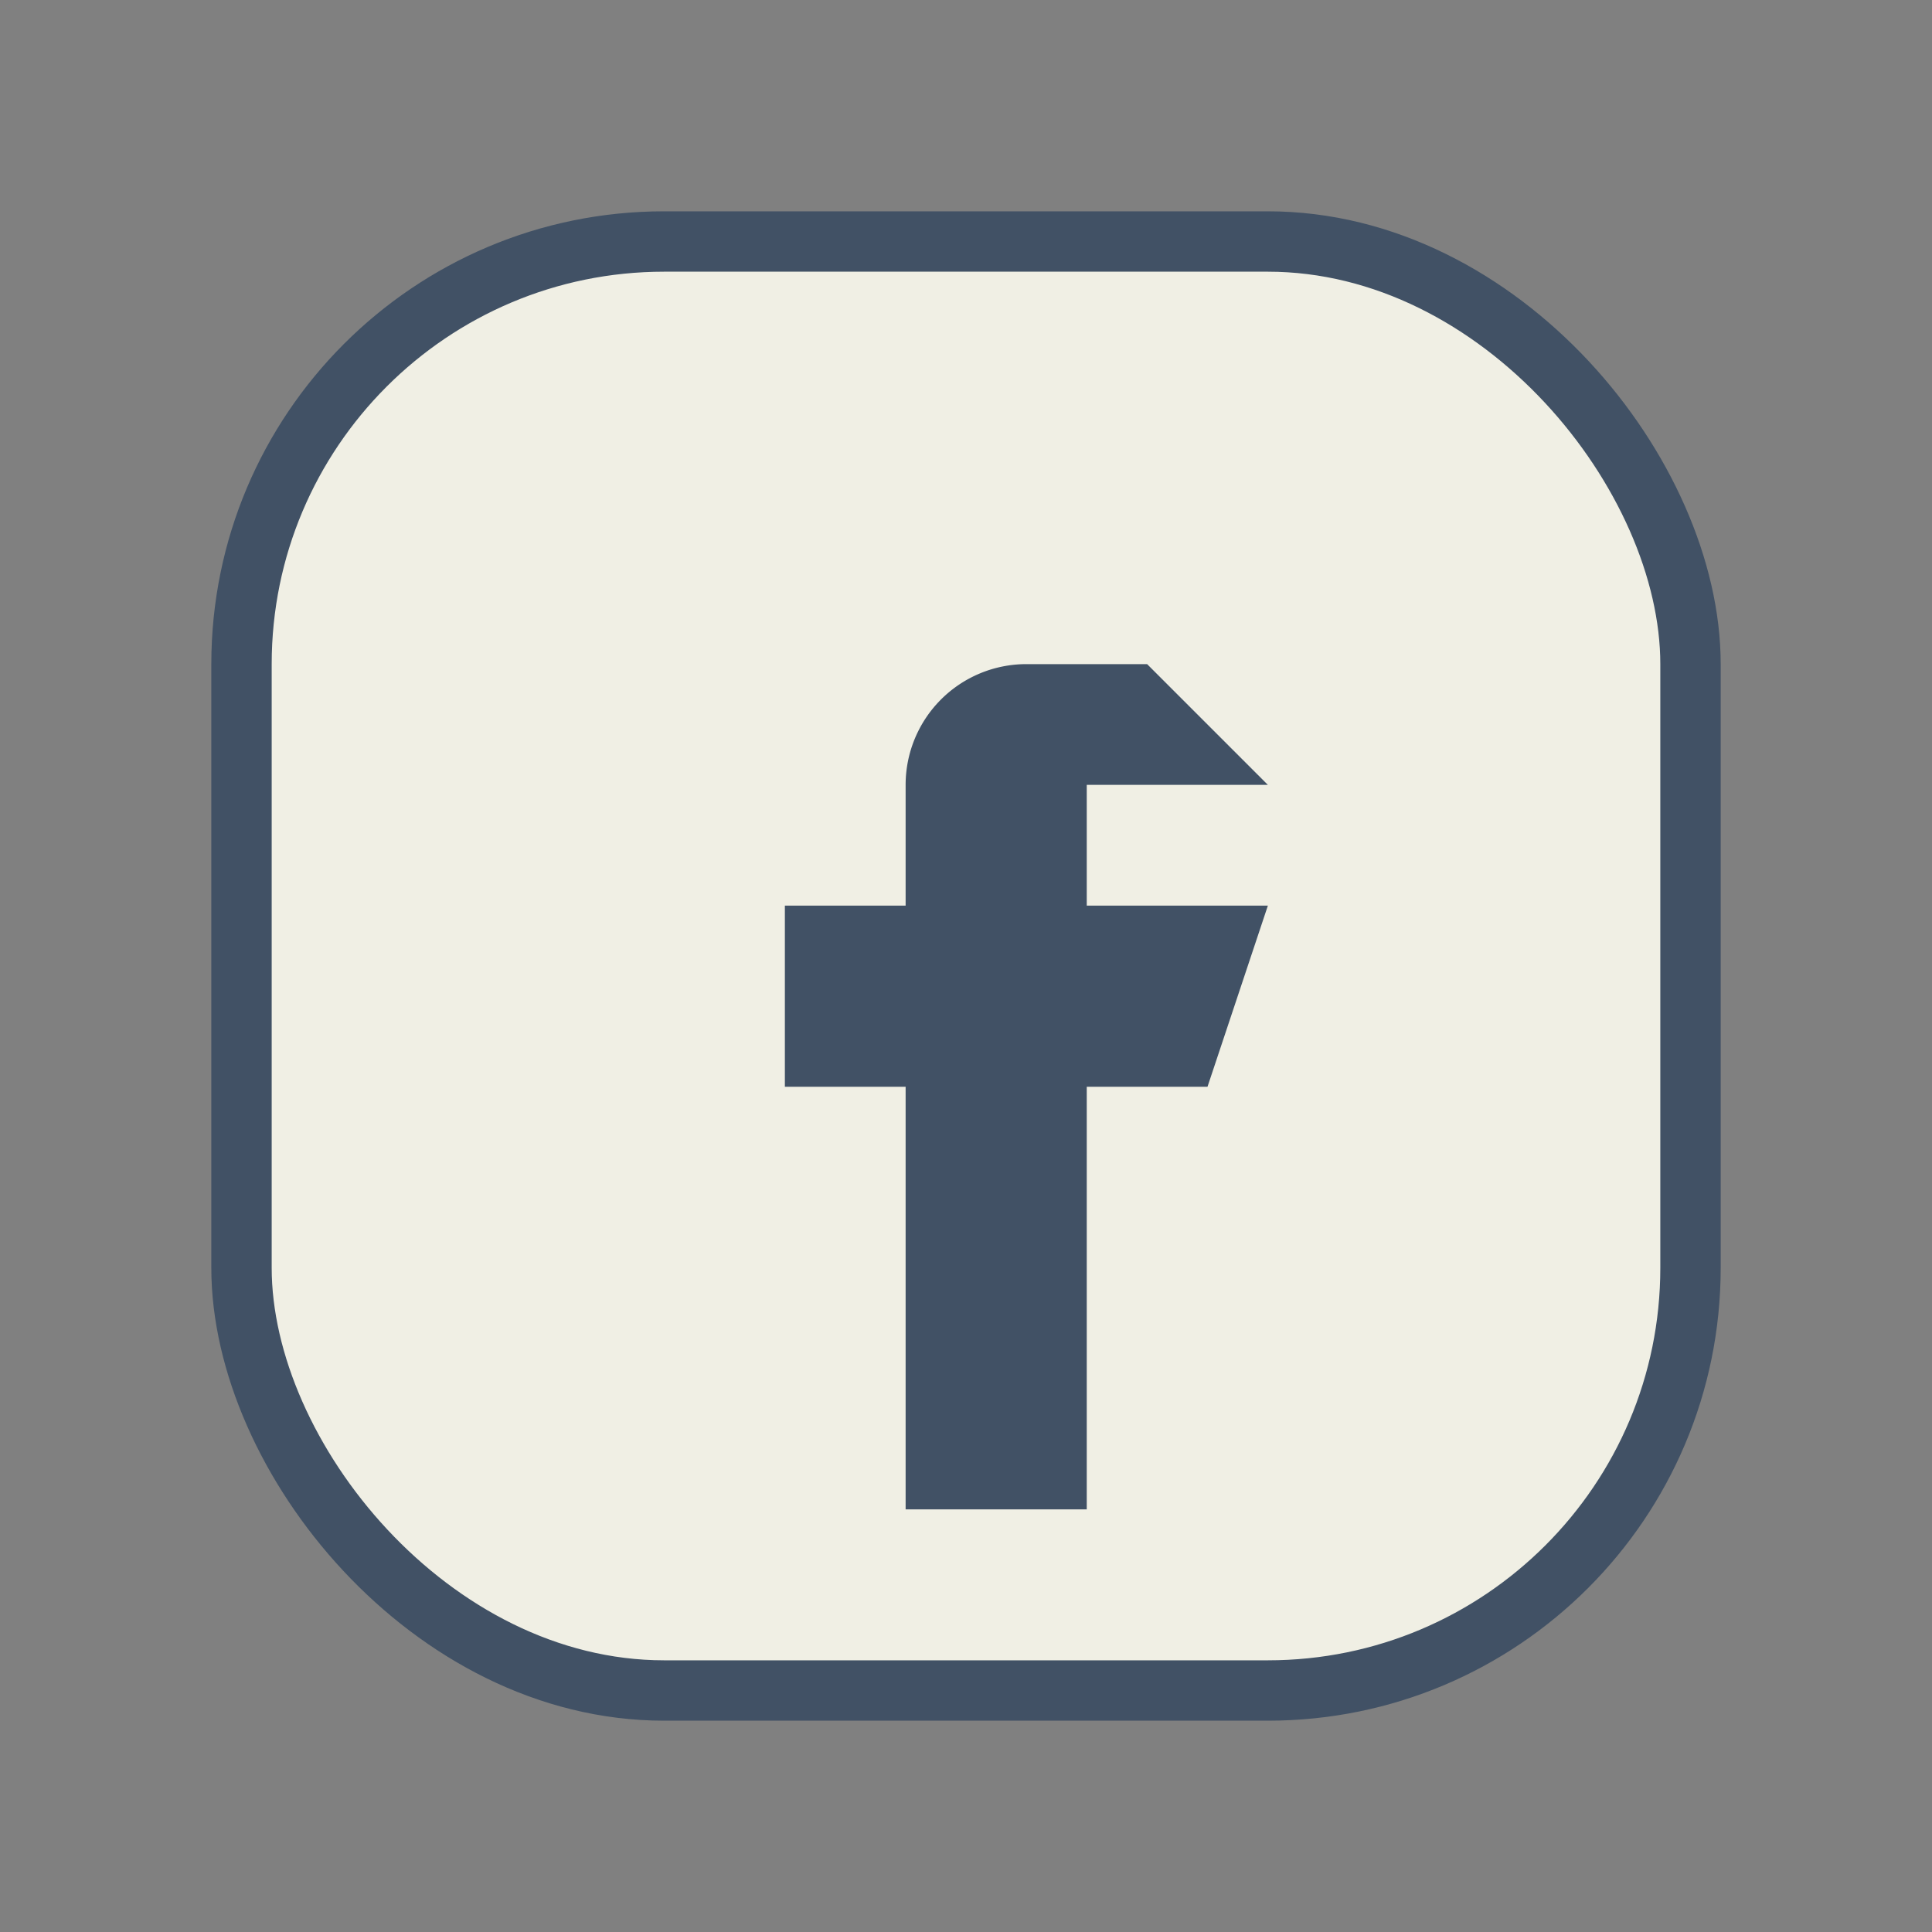
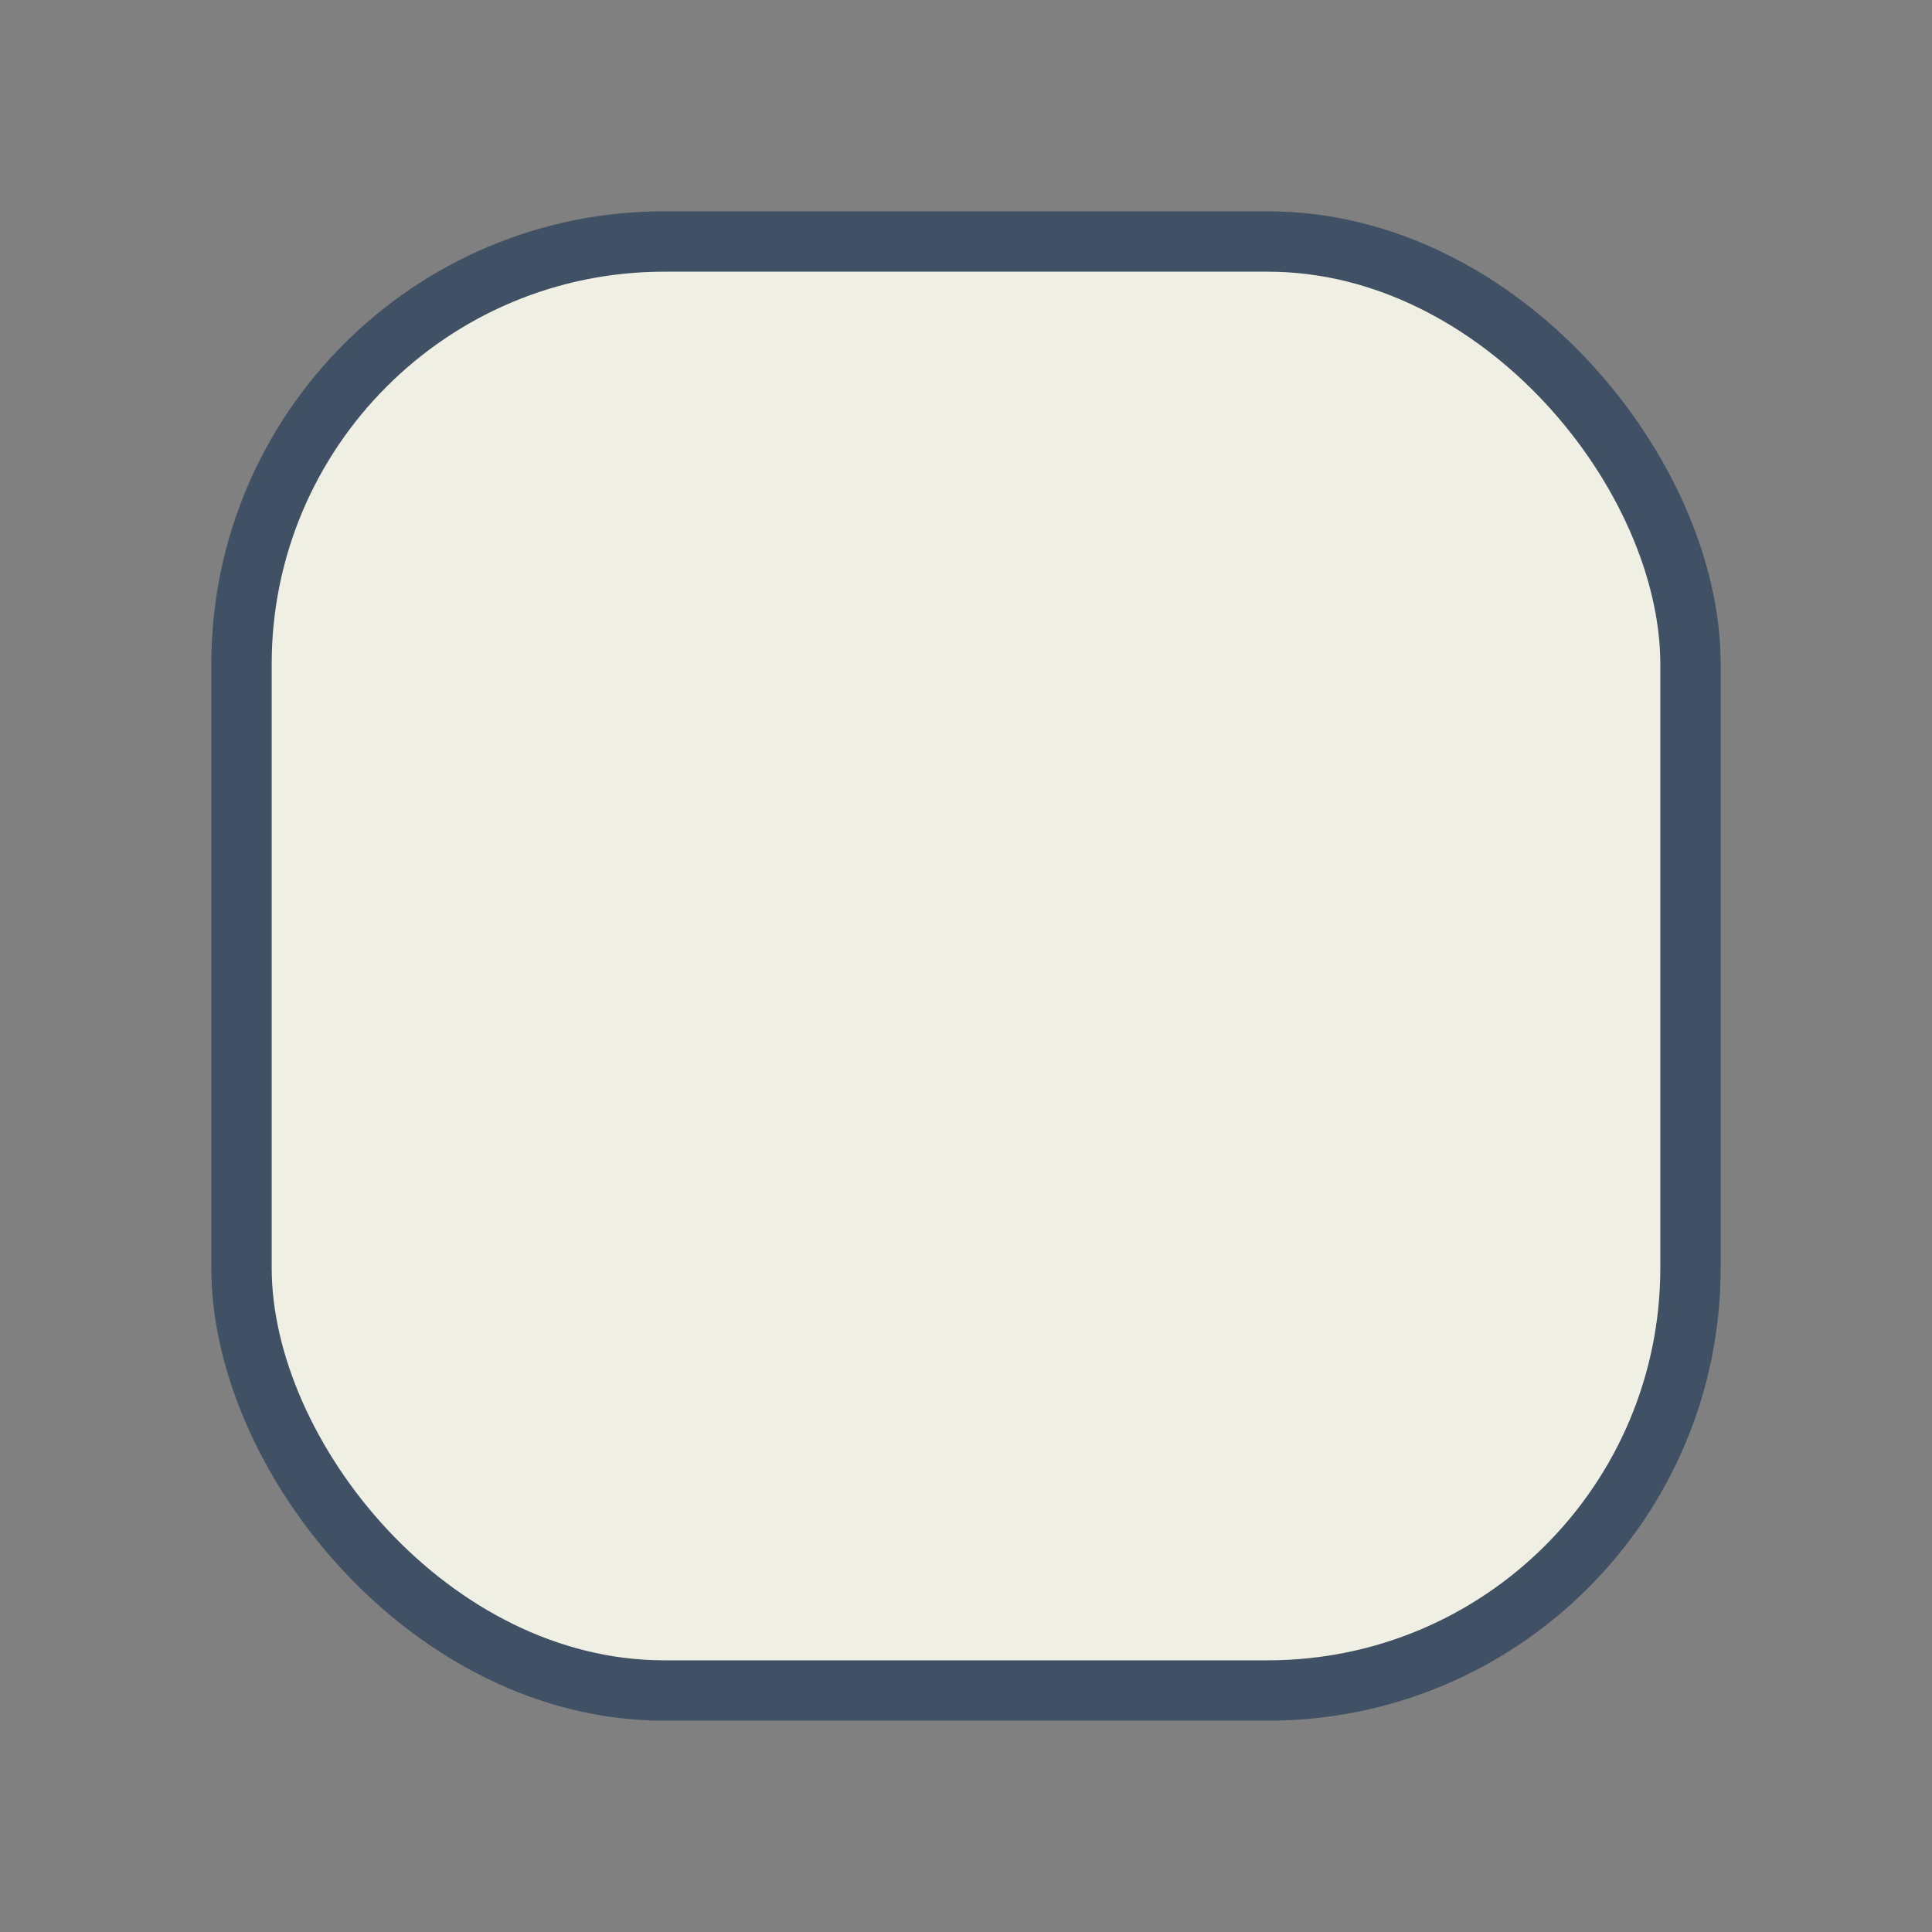
<svg xmlns="http://www.w3.org/2000/svg" width="32" height="32" viewBox="0 0 32 32">
  <rect x="0" y="0" width="32" height="32" fill="#808080" stroke="none" />
  <rect x="4" y="4" width="24" height="24" rx="7" fill="#F0EFE4" stroke="#415165" />
-   <path d="M19 11h-2a2 2 0 0 0-2 2v2h-2v3h2v7h3v-7h2l1-3h-3v-2h3z" fill="#415165" />
</svg>